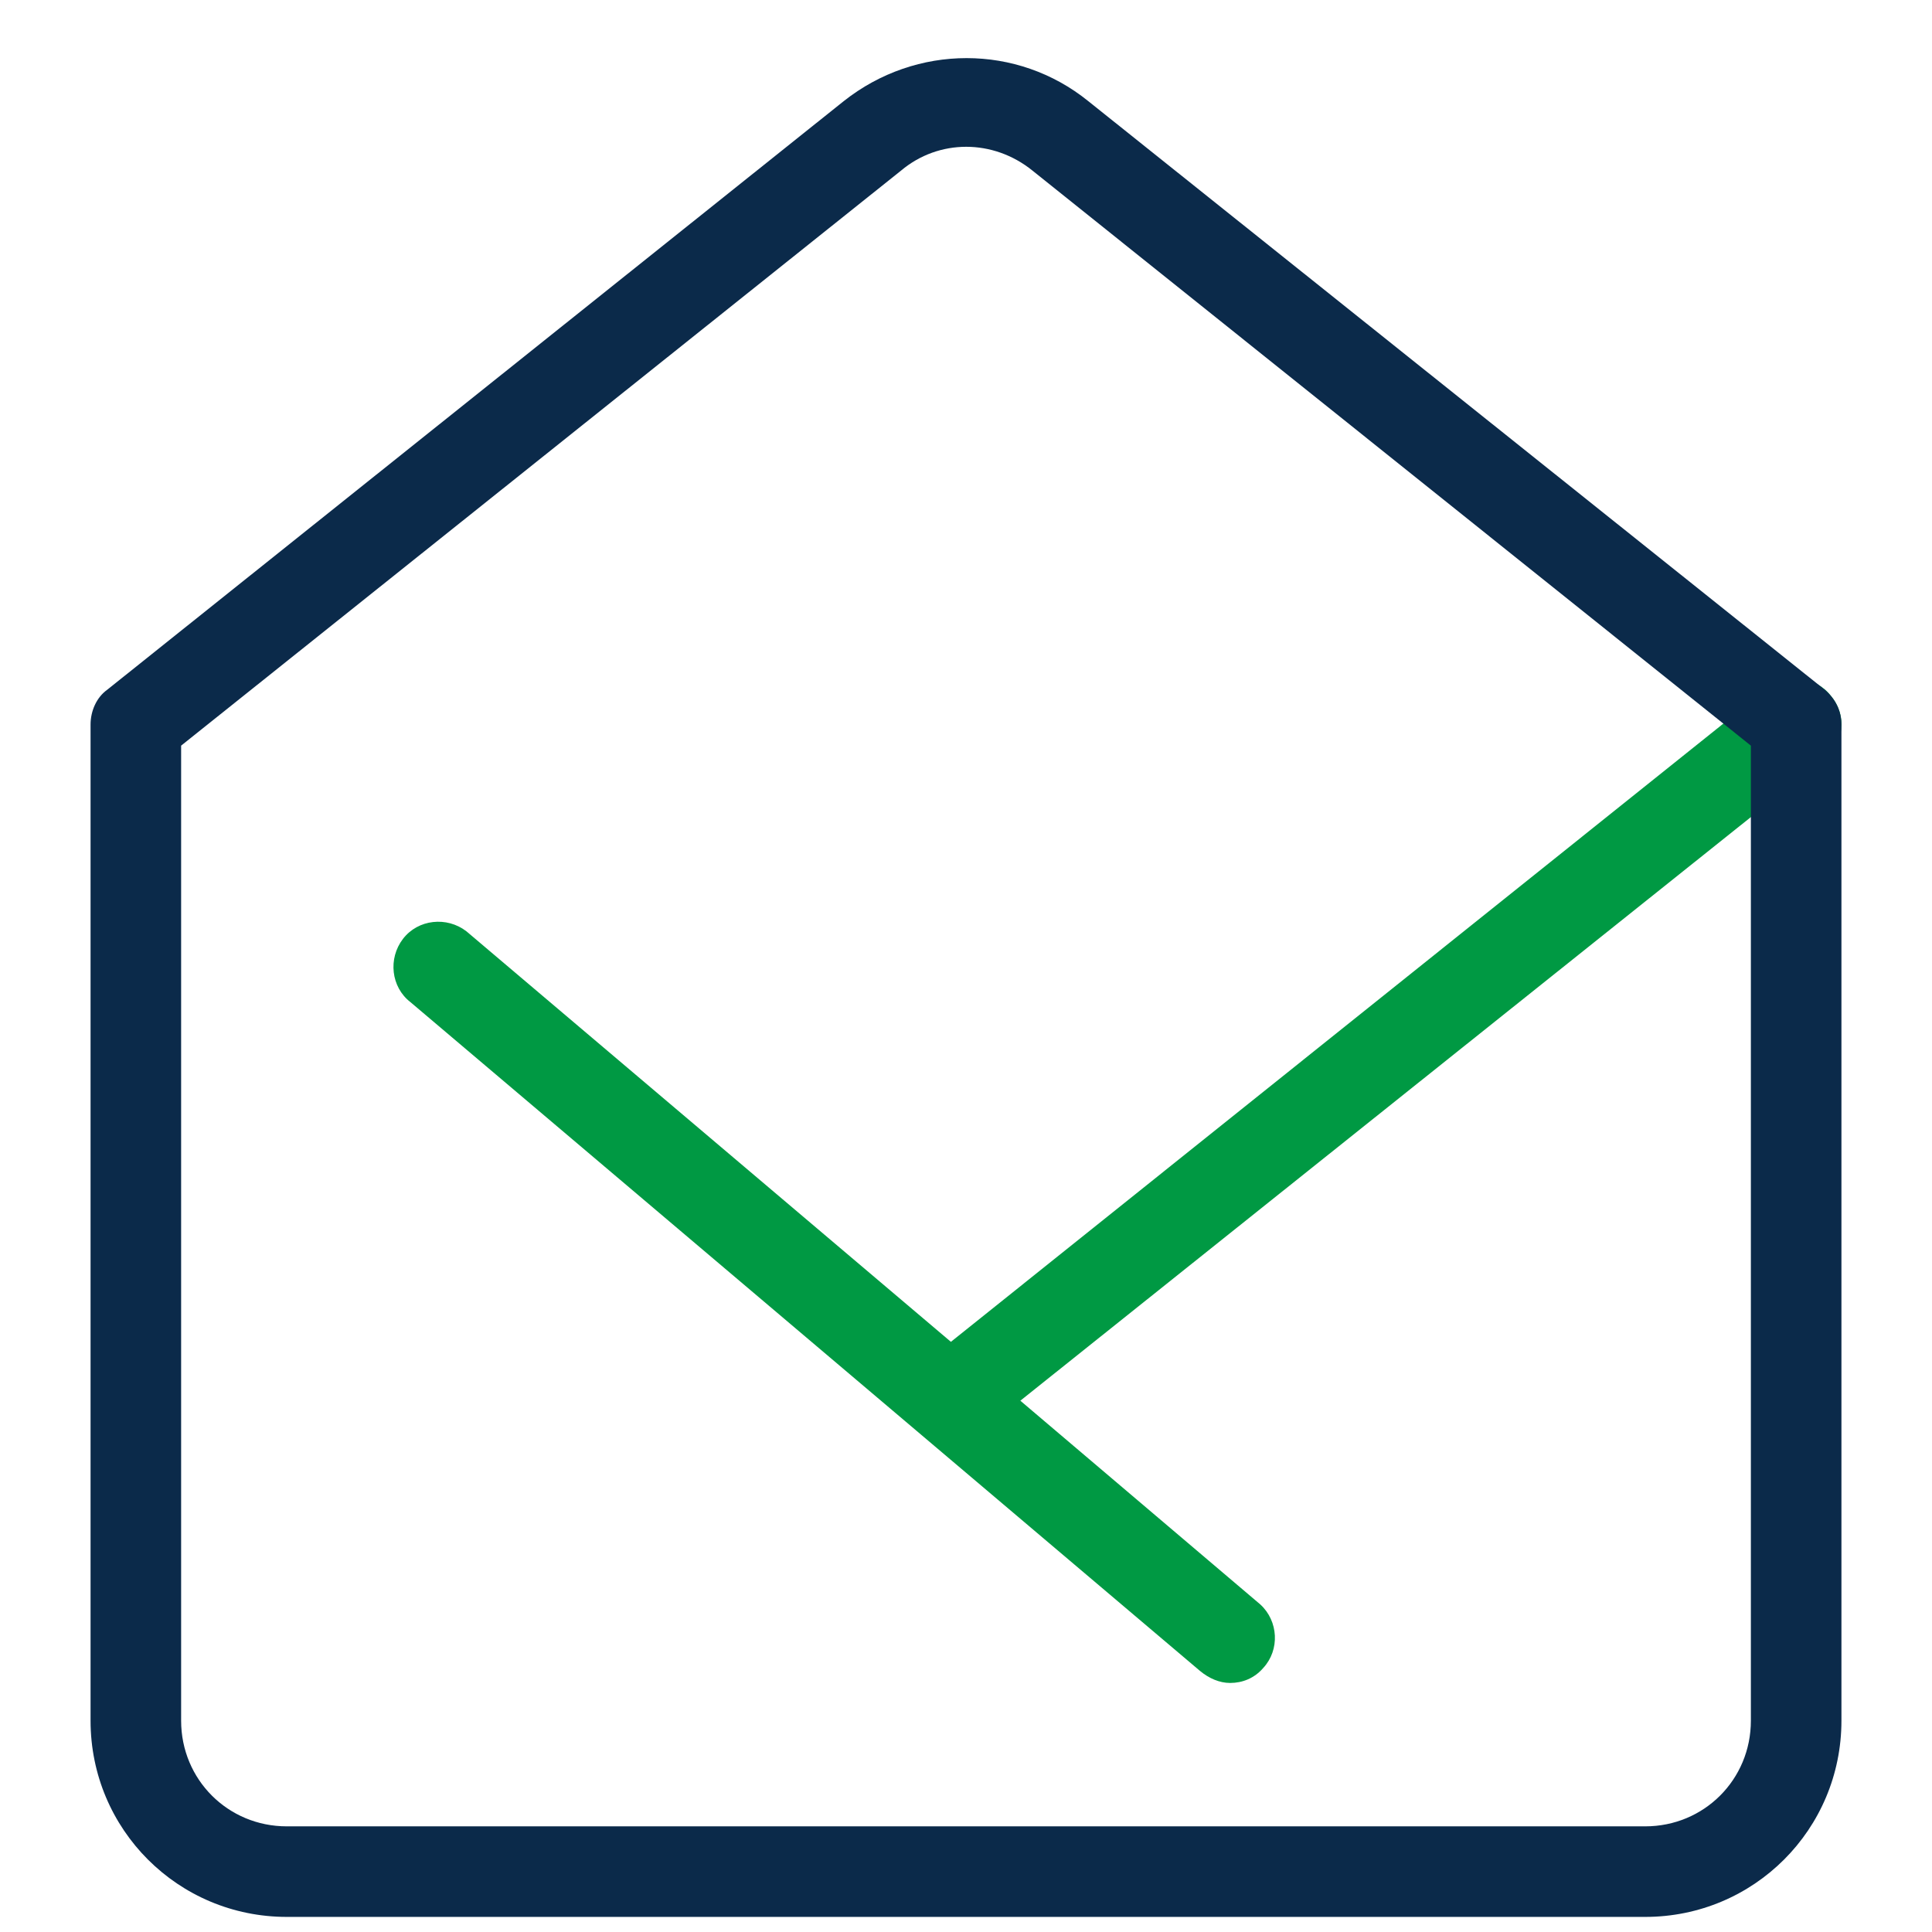
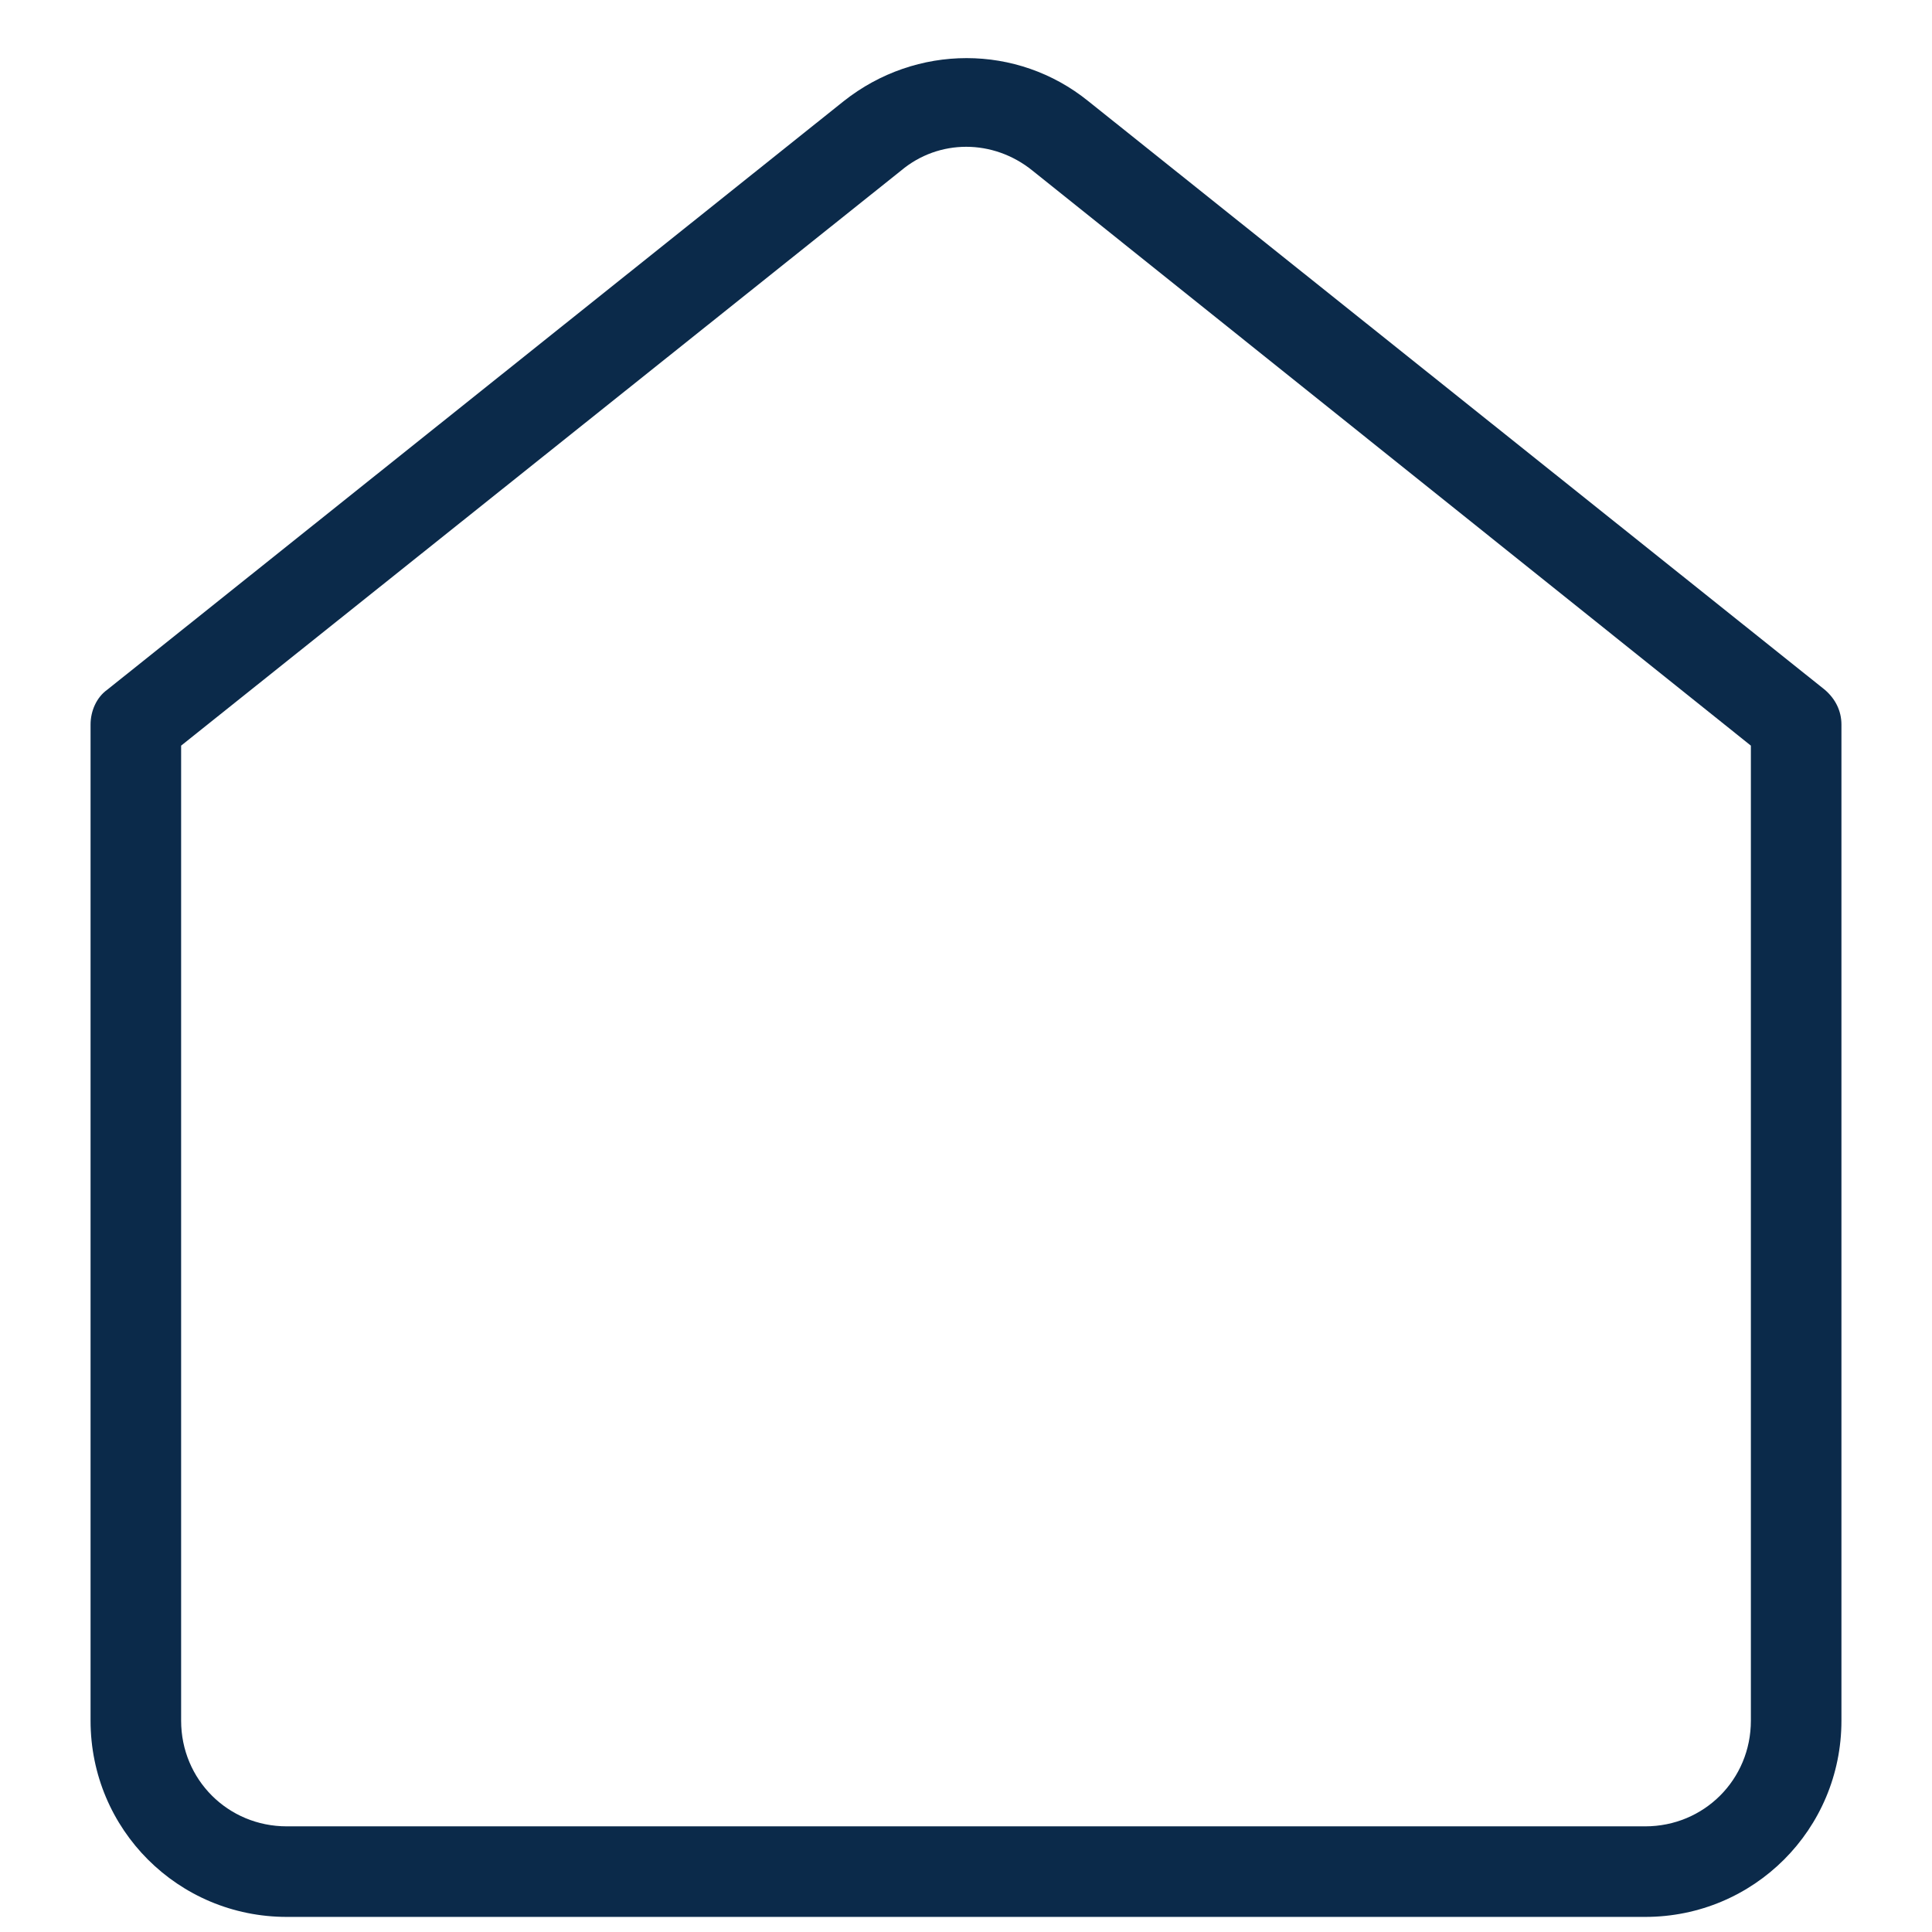
<svg xmlns="http://www.w3.org/2000/svg" viewBox="0,0,256,256" width="128px" height="128px" fill-rule="nonzero">
  <g fill="none" fill-rule="nonzero" stroke="none" stroke-width="1" stroke-linecap="butt" stroke-linejoin="miter" stroke-miterlimit="10" stroke-dasharray="" stroke-dashoffset="0" font-family="none" font-weight="none" font-size="none" text-anchor="none" style="mix-blend-mode: normal">
    <g transform="scale(2,2)">
      <path d="M119,48v66c0,5.5 -4.5,10 -10,10h-90c-5.5,0 -10,-4.5 -10,-10v-66l48.8,-39c3.7,-2.9 8.8,-2.9 12.5,0z" fill-opacity="0" fill="#ffffff" />
-       <path d="M9,48l55,44l55,-44v66c0,5.5 -4.5,10 -10,10h-90c-5.5,0 -10,-4.5 -10,-10z" fill-opacity="0" fill="#ffffff" />
-       <path d="M121.3,46.1c-1,-1.3 -2.9,-1.5 -4.2,-0.5l-54.1,43.3l-32.1,-27.2c-1.3,-1 -3.2,-0.8 -4.2,0.5c-1,1.3 -0.8,3.2 0.5,4.2l52.3,44.3c0.6,0.5 1.3,0.8 2,0.8c0.8,0 1.6,-0.3 2.2,-1c1.1,-1.2 1,-3.1 -0.2,-4.2l-15.9,-13.5l53.2,-42.5c1.4,-1 1.6,-2.9 0.5,-4.2z" fill="#009943" />
      <path d="M109,127h-90c-7.2,0 -13,-5.8 -13,-13v-66c0,-0.9 0.4,-1.8 1.1,-2.3l48.8,-39c4.8,-3.8 11.5,-3.8 16.2,0l48.8,39c0.7,0.6 1.1,1.4 1.1,2.3v66c0,7.2 -5.8,13 -13,13zM12,49.4v64.6c0,3.9 3.1,7 7,7h90c3.9,0 7,-3.1 7,-7v-64.6l-47.6,-38.1c-2.6,-2.1 -6.2,-2.1 -8.7,0z" fill="#0b2a4a" />
    </g>
  </g>
</svg>